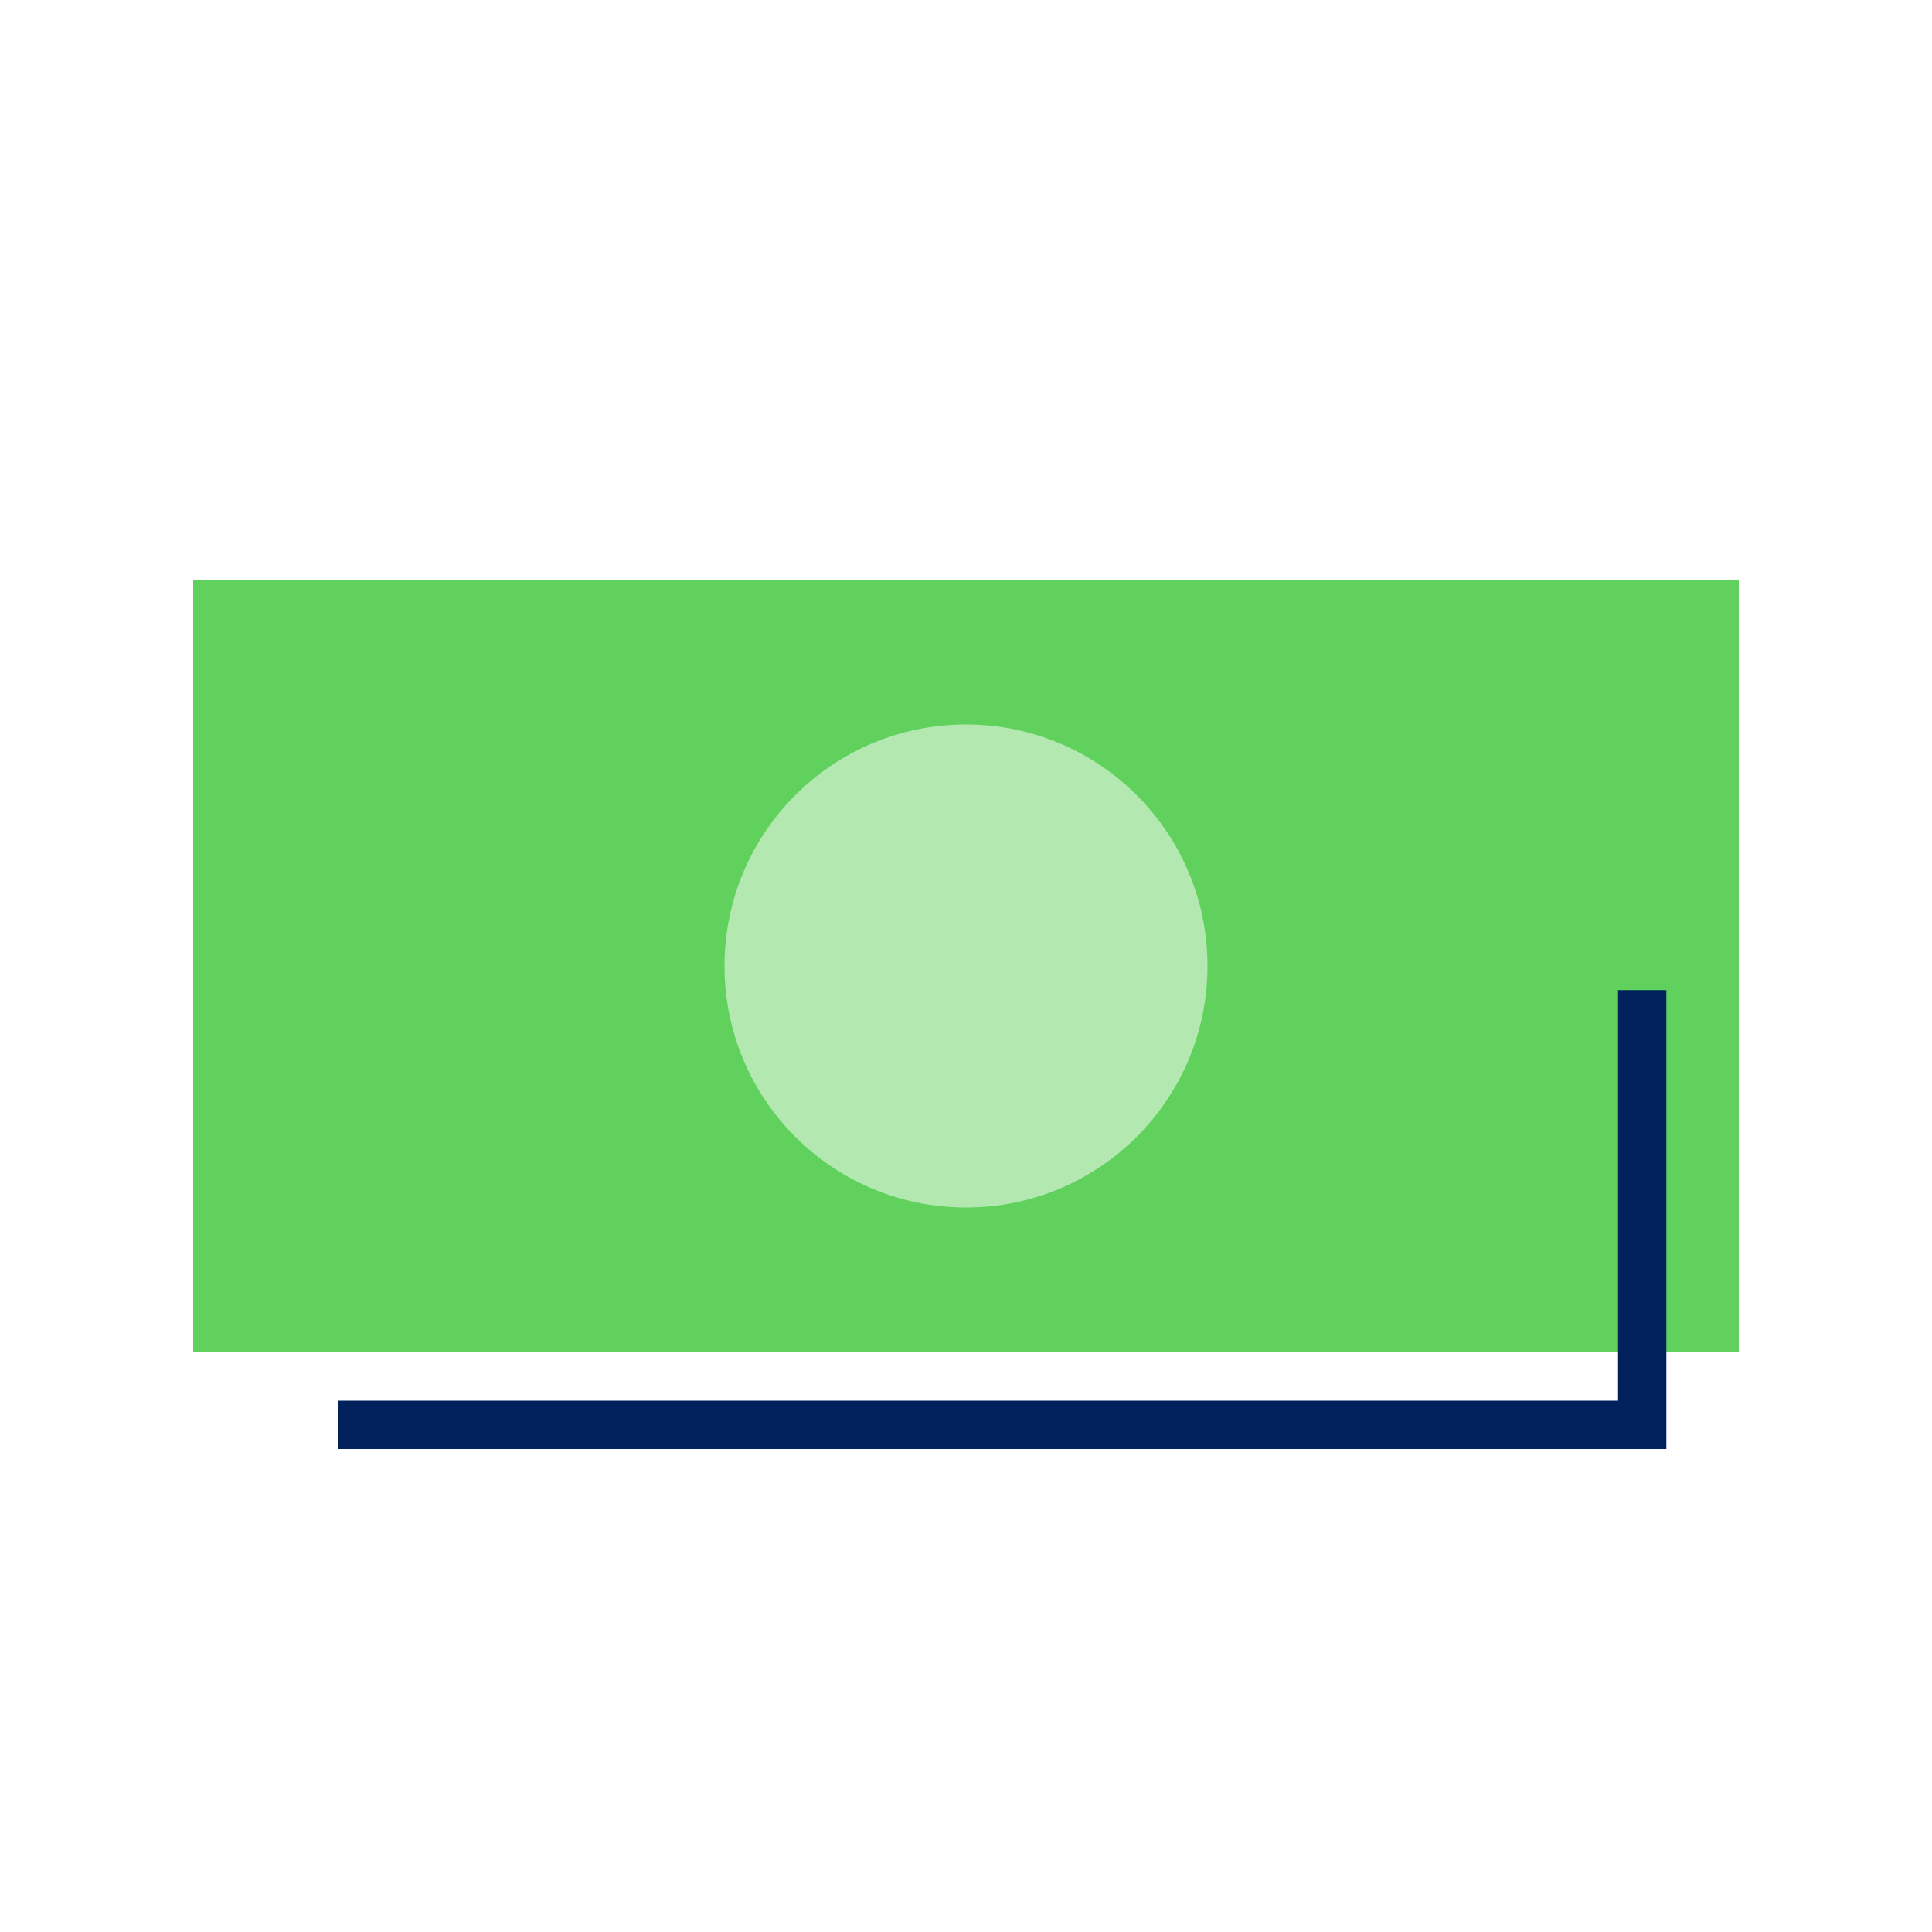
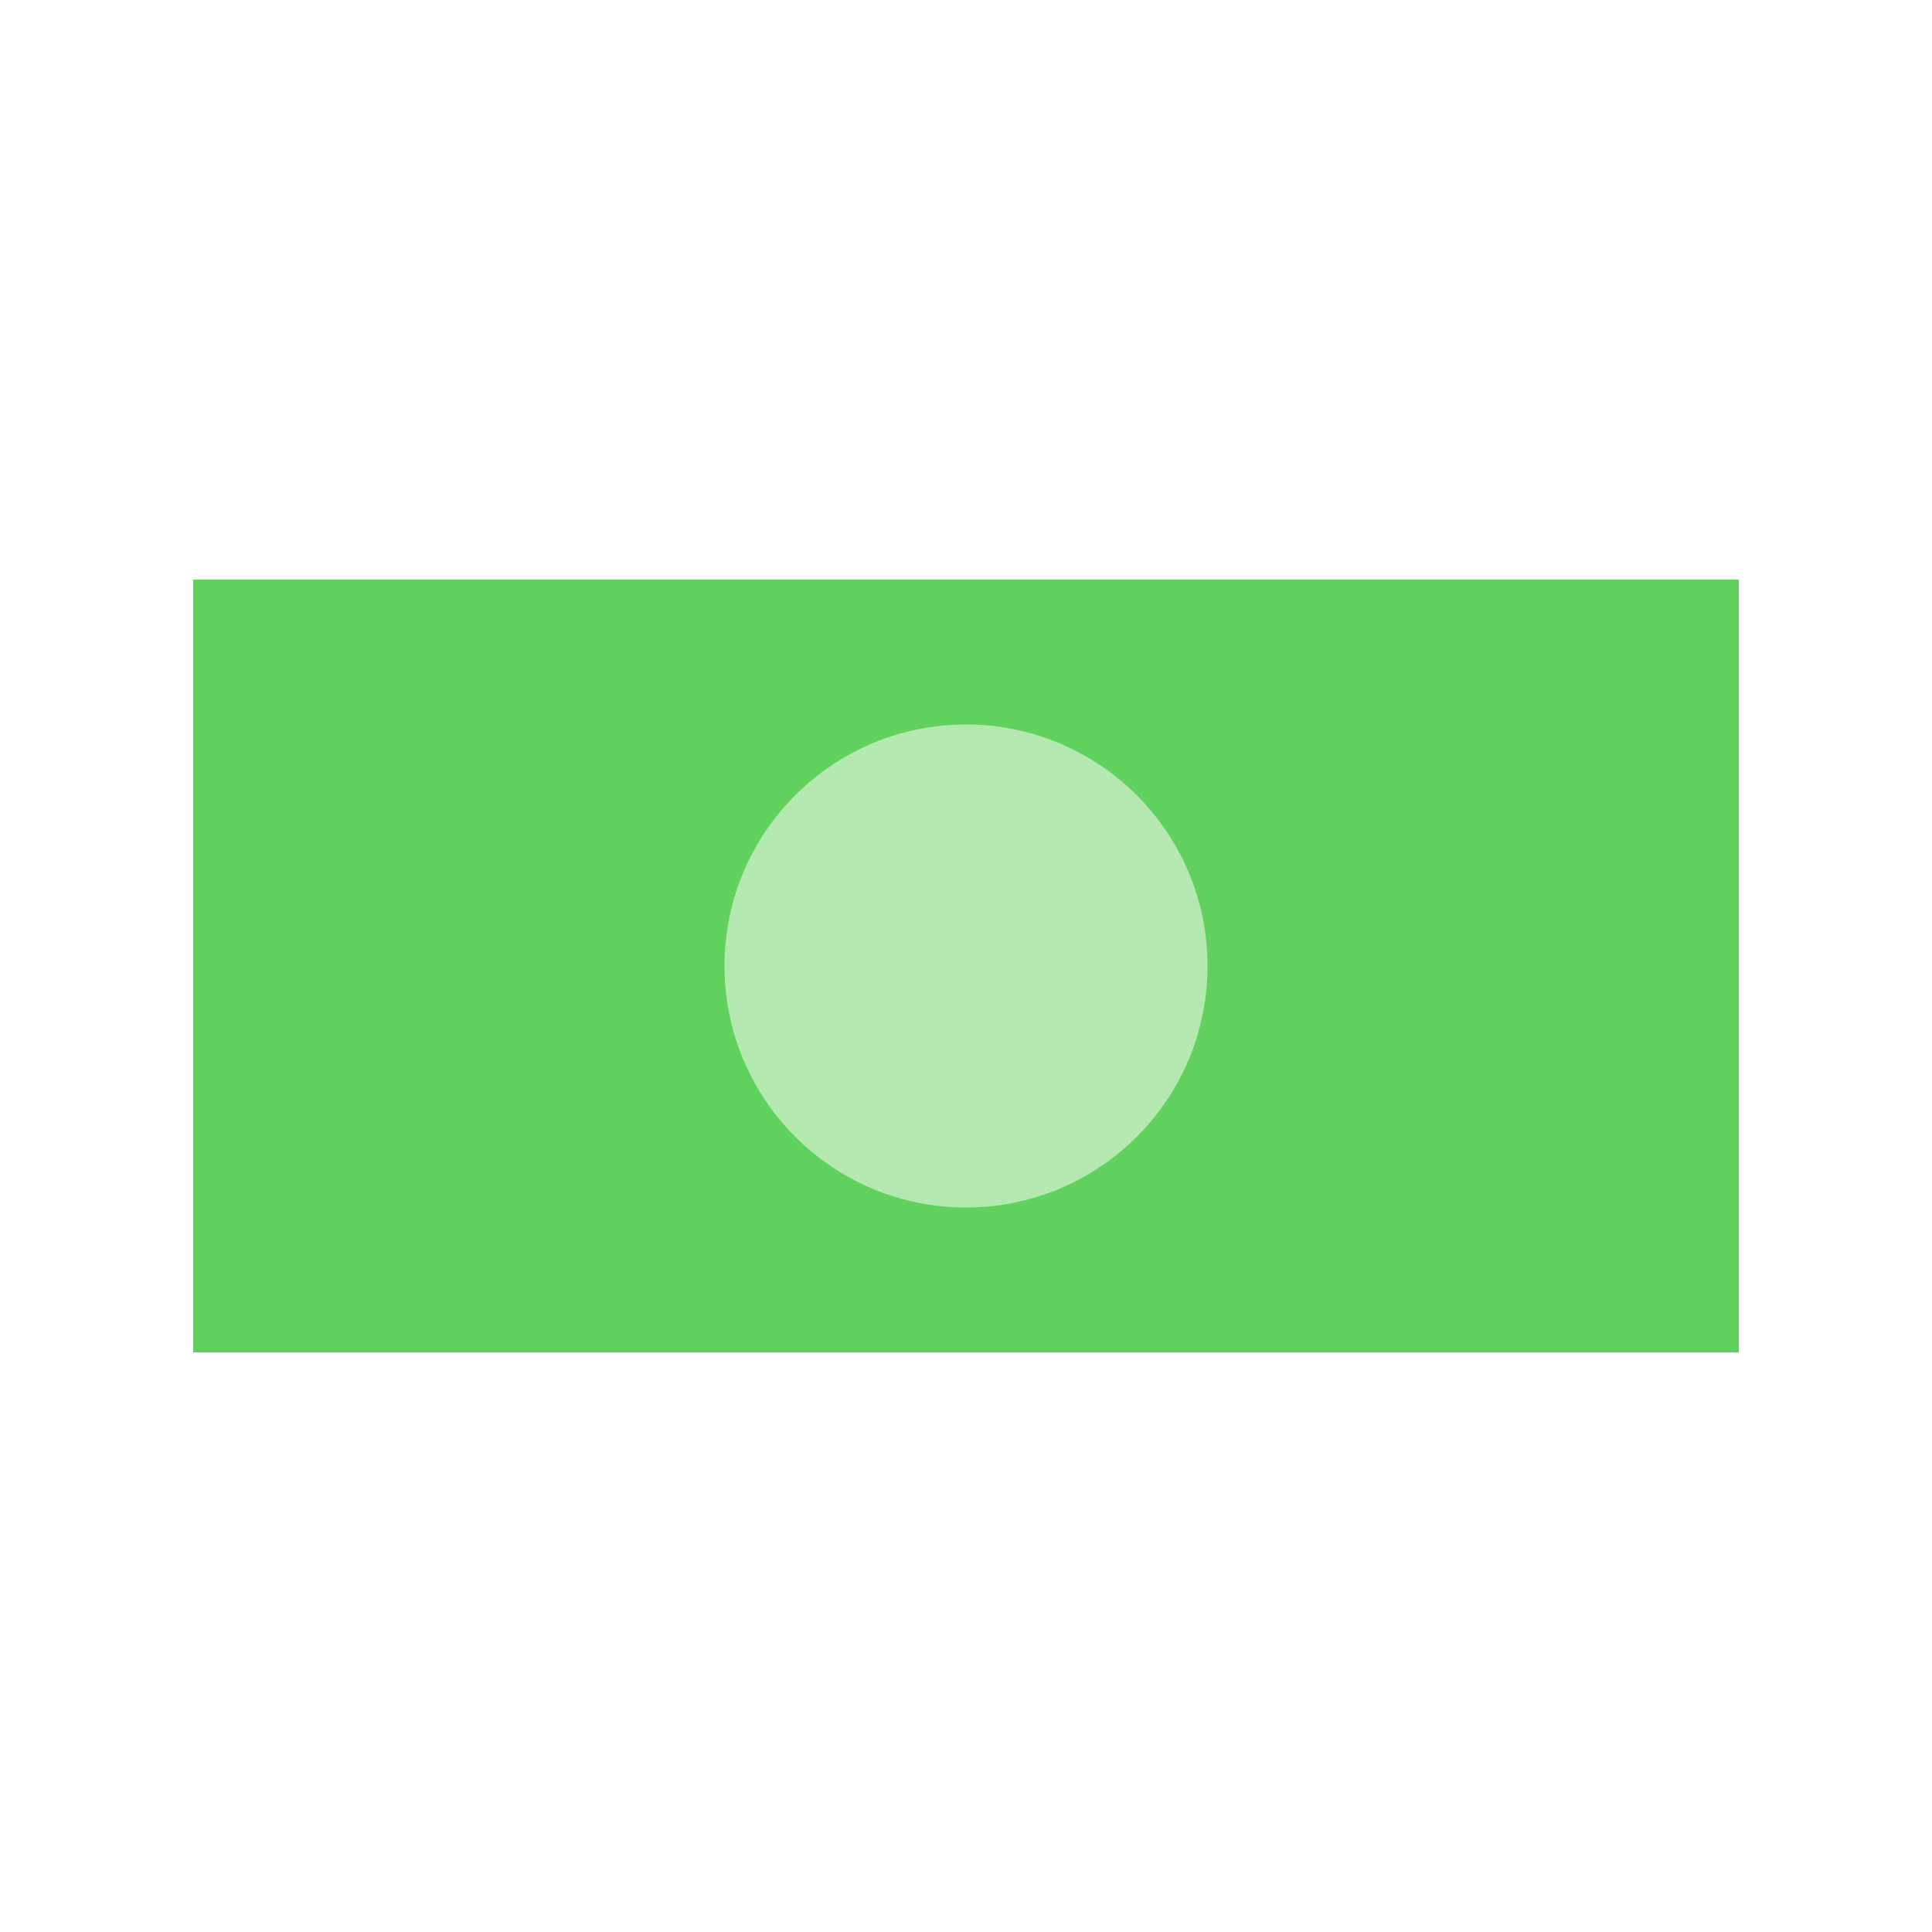
<svg xmlns="http://www.w3.org/2000/svg" width="40px" height="40px" viewBox="0 0 40 40" version="1.1">
  <title>E1C50AEA-5878-4108-97C6-58C9A5FEE138</title>
  <desc>Created with sketchtool.</desc>
  <g id="Symbols" stroke="none" stroke-width="1" fill="none" fill-rule="evenodd">
    <g id="01.-Icons/02.-Rich-icons/01.-Home/02.-Money">
      <g>
-         <rect id="Rectangle" x="0" y="0" width="40" height="40" />
        <rect id="Rectangle" fill="#60D15D" x="4" y="12" width="32" height="16" />
        <circle id="Oval" fill="#B3E9B1" cx="20" cy="20" r="5" />
-         <polygon id="Path-20" fill="#00215B" fill-rule="nonzero" transform="translate(20.75, 25.25) scale(1, -1) translate(-20.75, -25.25) " points="33.5 21.5 7 21.5 7 20.5 34.5 20.5 34.5 30 33.5 30" />
      </g>
    </g>
  </g>
</svg>